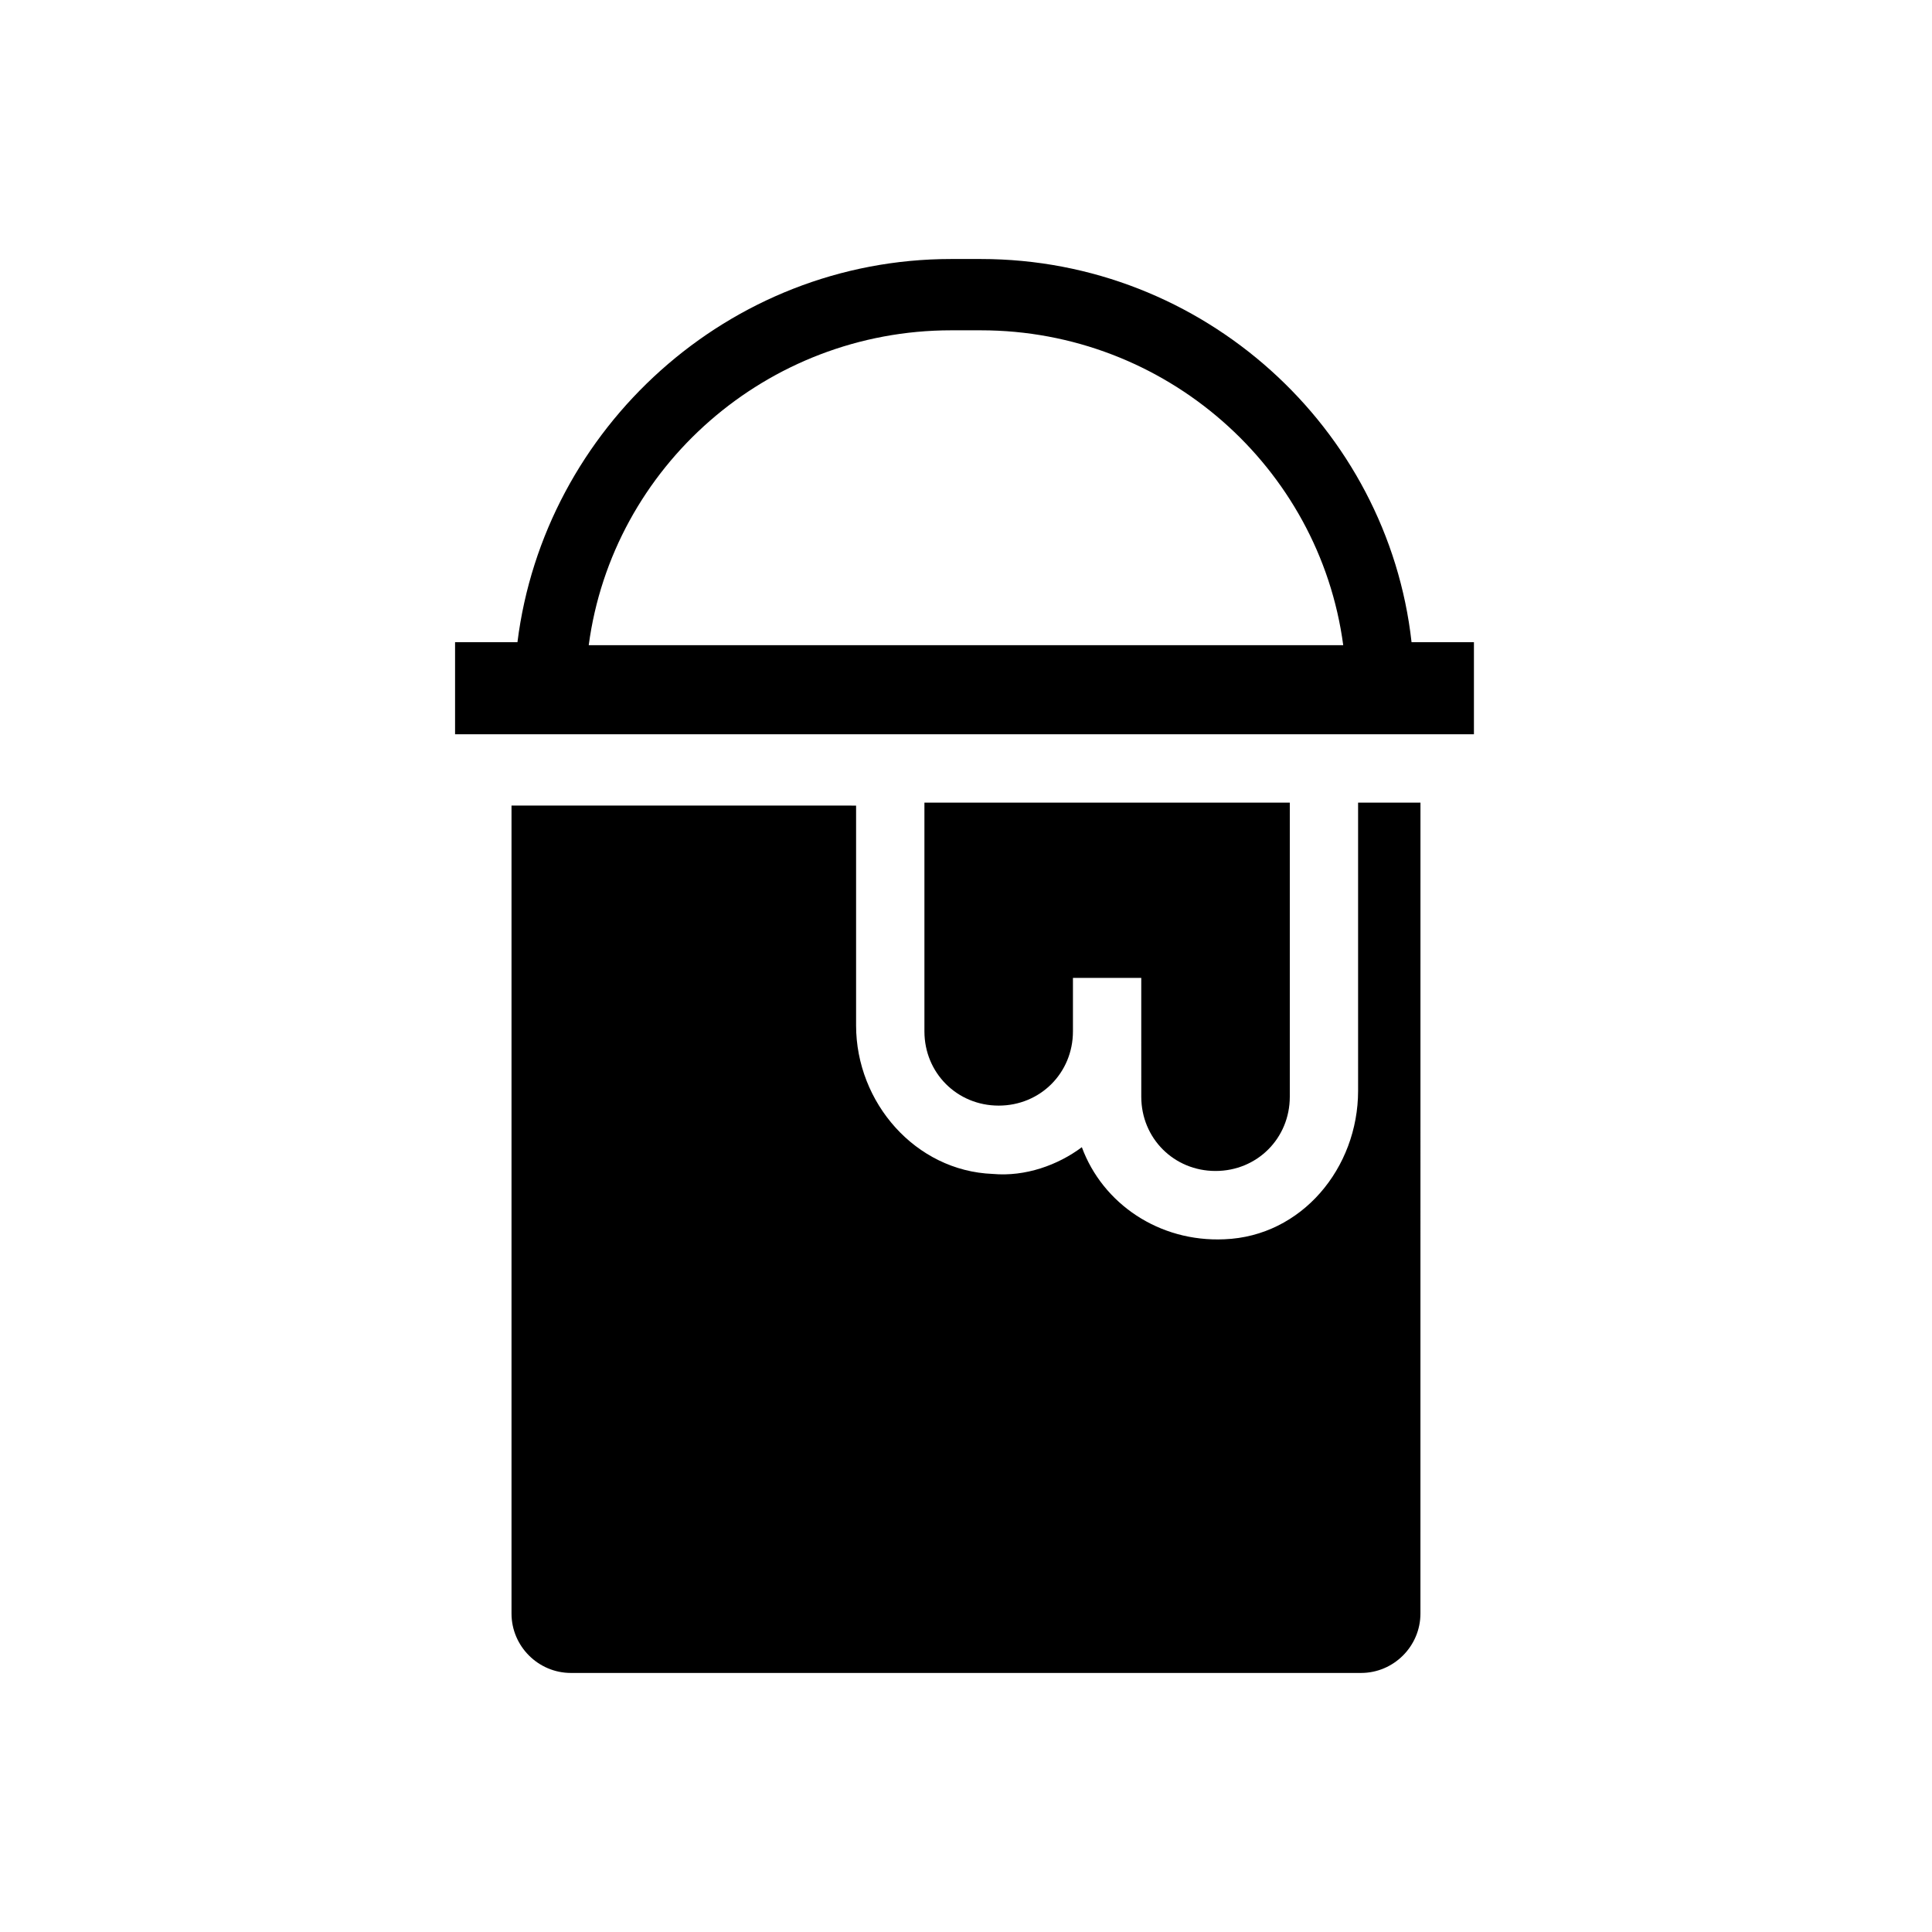
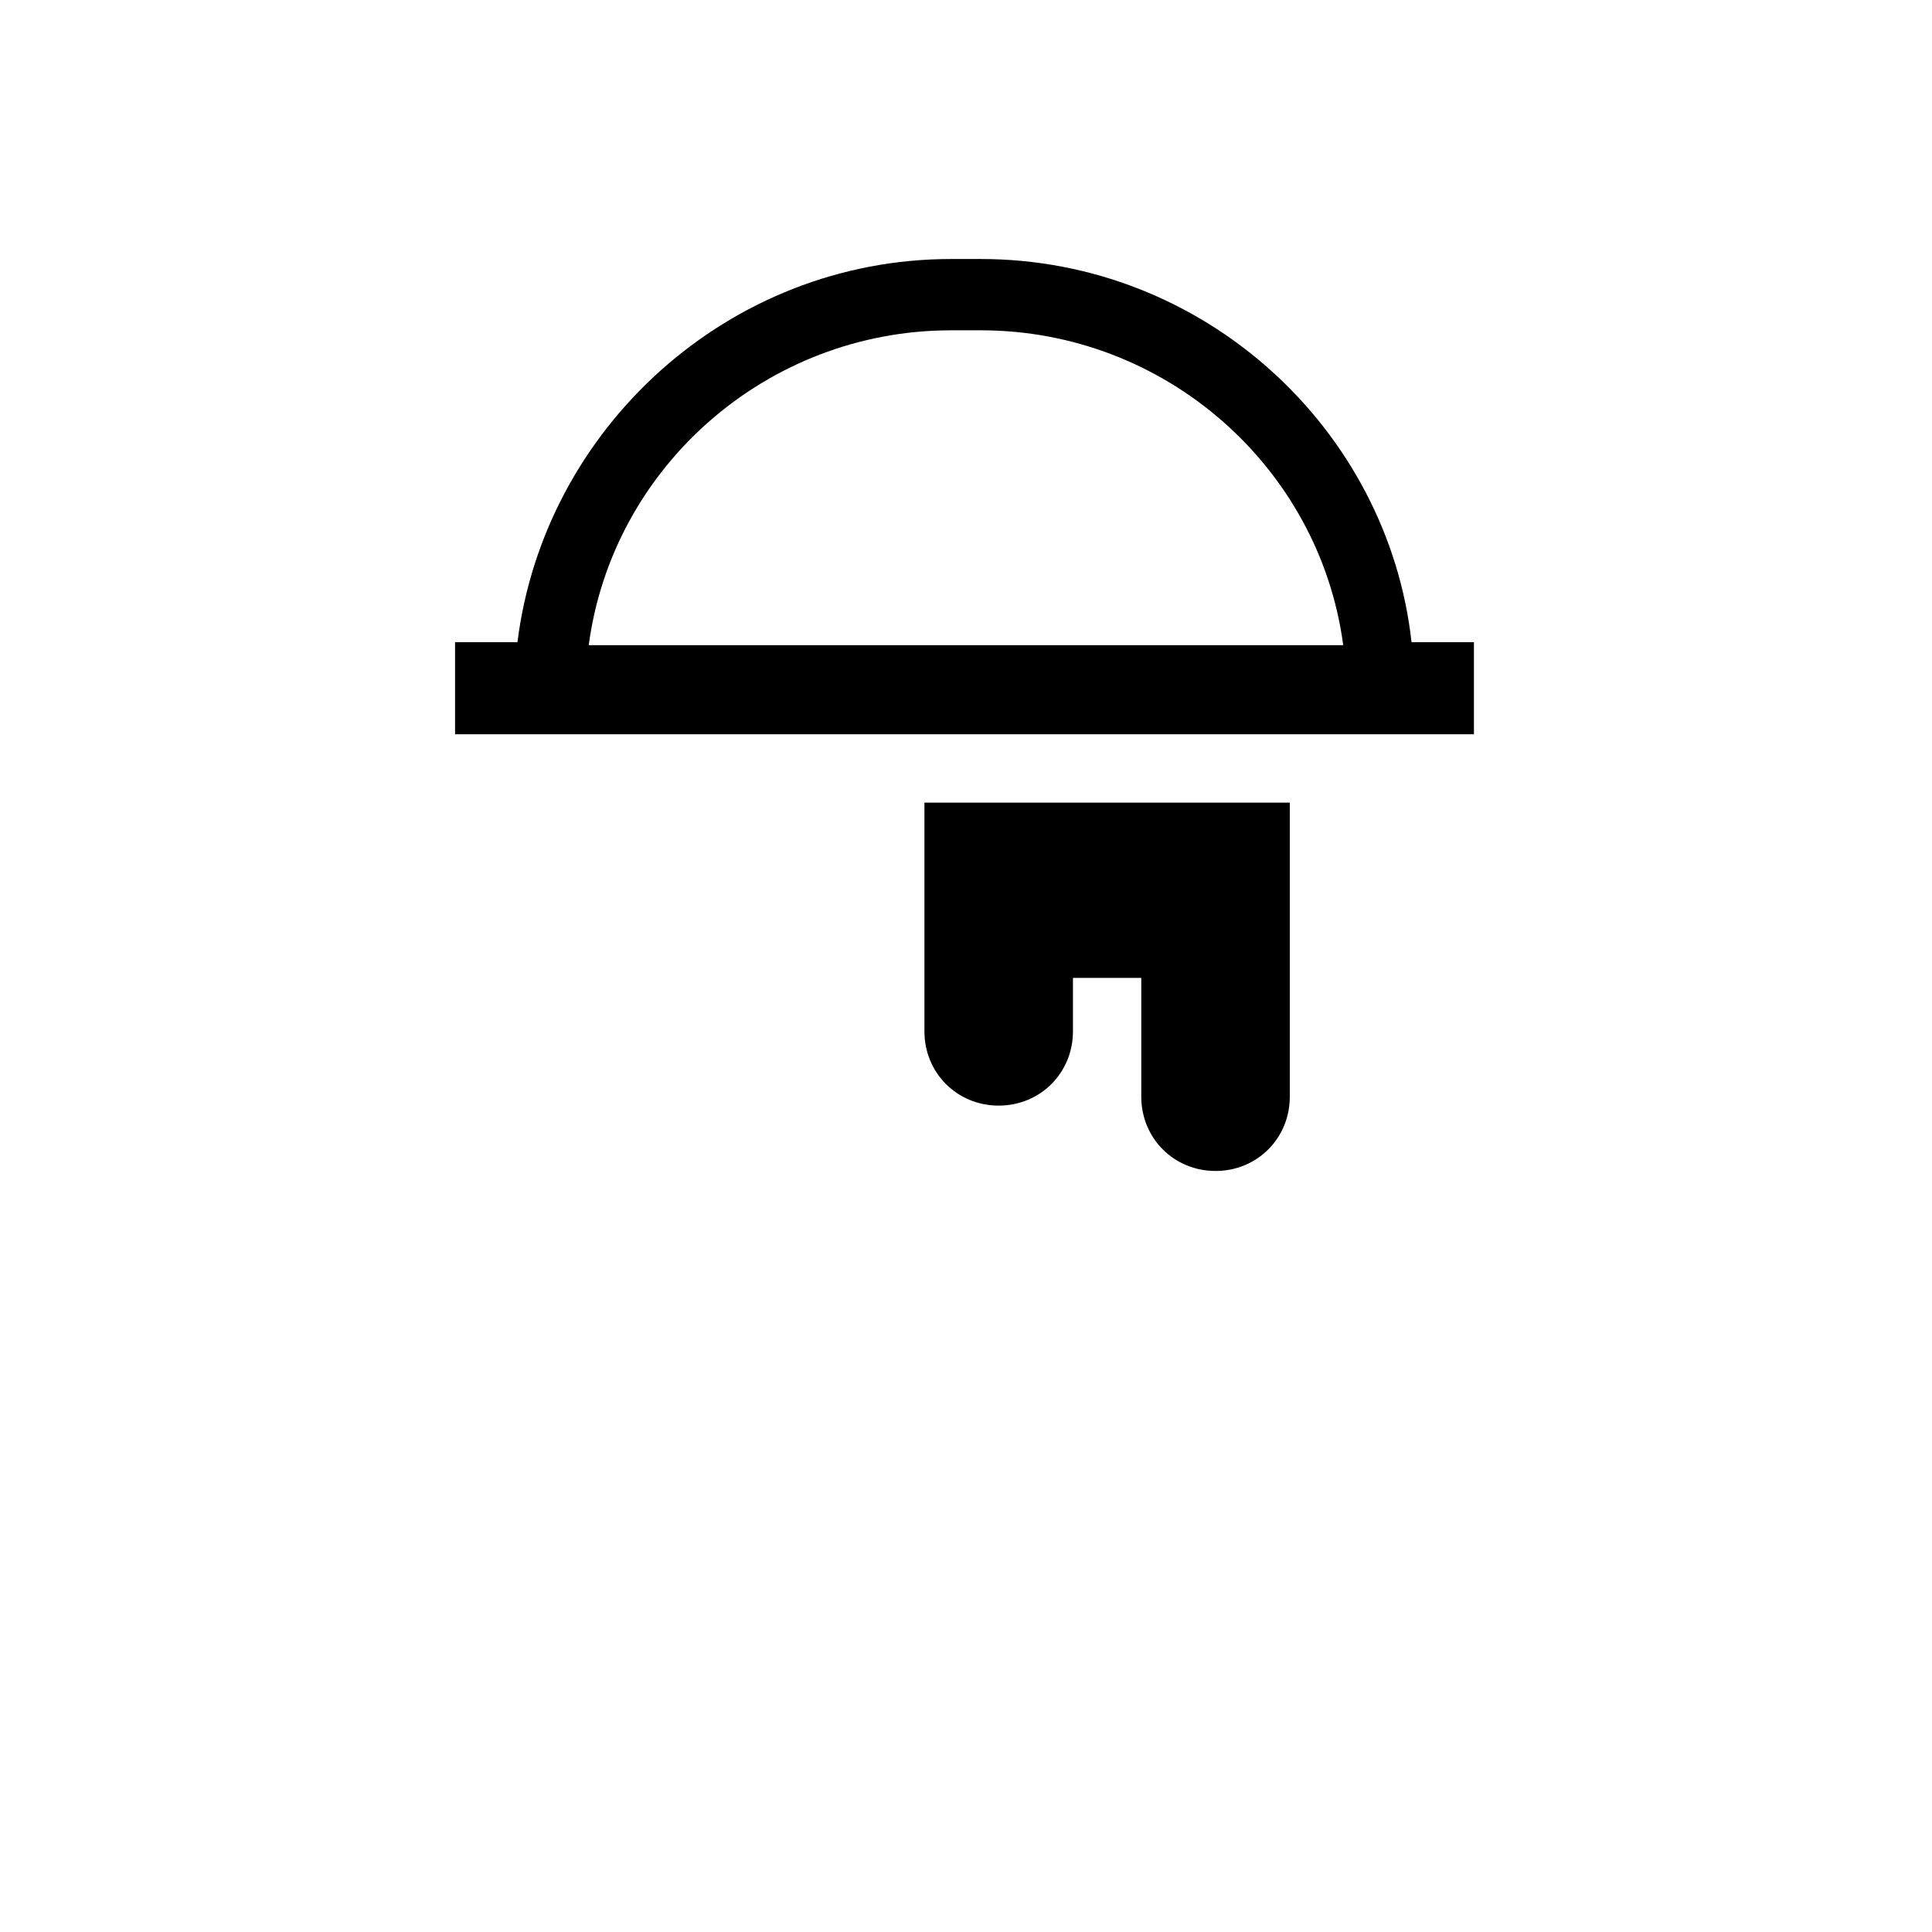
<svg xmlns="http://www.w3.org/2000/svg" fill="#000000" width="800px" height="800px" version="1.1" viewBox="144 144 512 512">
  <g>
-     <path d="m503.91 433.06c0 20.469-14.957 38.574-35.426 39.359-17.32 0.789-32.273-9.445-37.785-24.402-6.297 4.723-14.957 7.871-23.617 7.086-20.469-0.789-36.211-18.895-36.211-39.359v-58.254l-91.316-0.004v214.12c0 8.66 7.086 15.742 15.742 15.742h209.39c8.66 0 15.742-7.086 15.742-15.742l0.008-214.9h-16.531z" />
    <path d="m403.93 212.64h-7.871c-59.039 0-107.85 44.871-114.93 101.55h-16.531v24.402h270.01v-24.402h-16.531c-6.301-56.68-55.105-101.55-114.15-101.55zm-103.91 102.34c6.297-47.23 47.23-83.445 96.039-83.445h7.871c48.805 0 89.742 36.211 96.039 83.445z" />
    <path d="m446.45 434.64c0 11.02 8.66 19.68 19.68 19.68s19.68-8.66 19.68-19.68v-77.934h-96.828v60.613c0 11.02 8.66 19.68 19.68 19.68s19.68-8.66 19.68-19.68v-14.168h18.105v14.168z" />
  </g>
</svg>